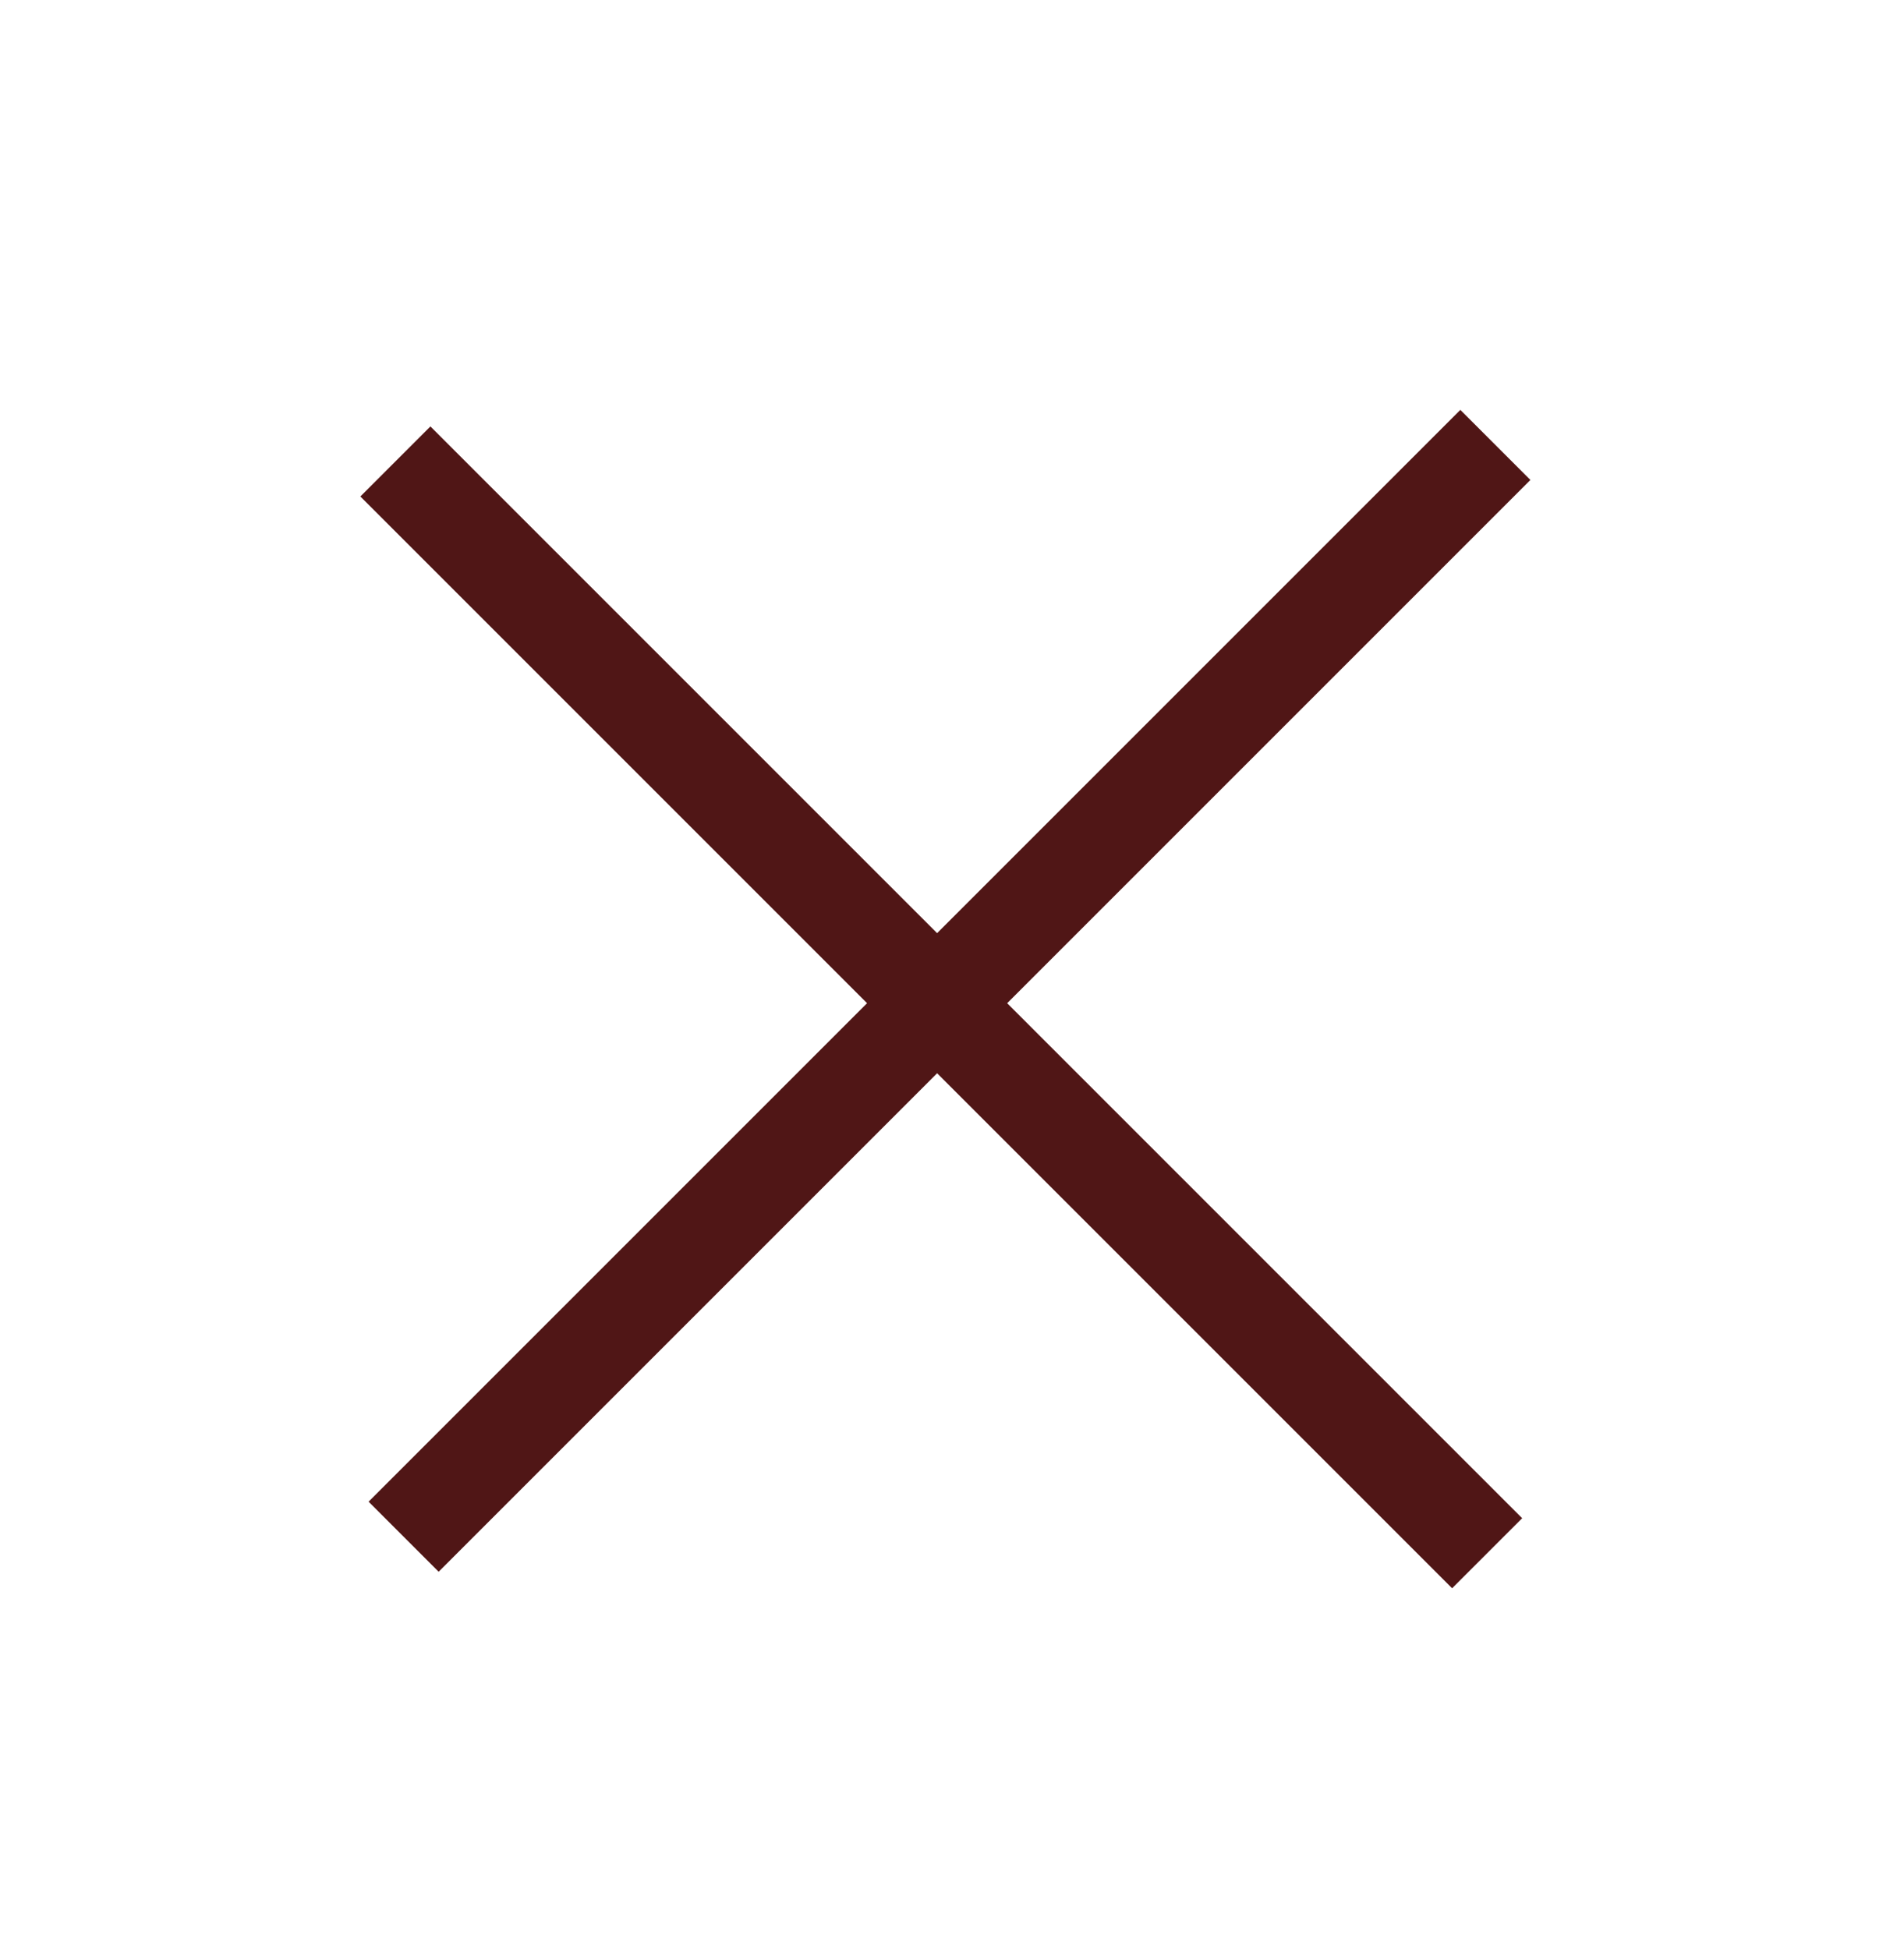
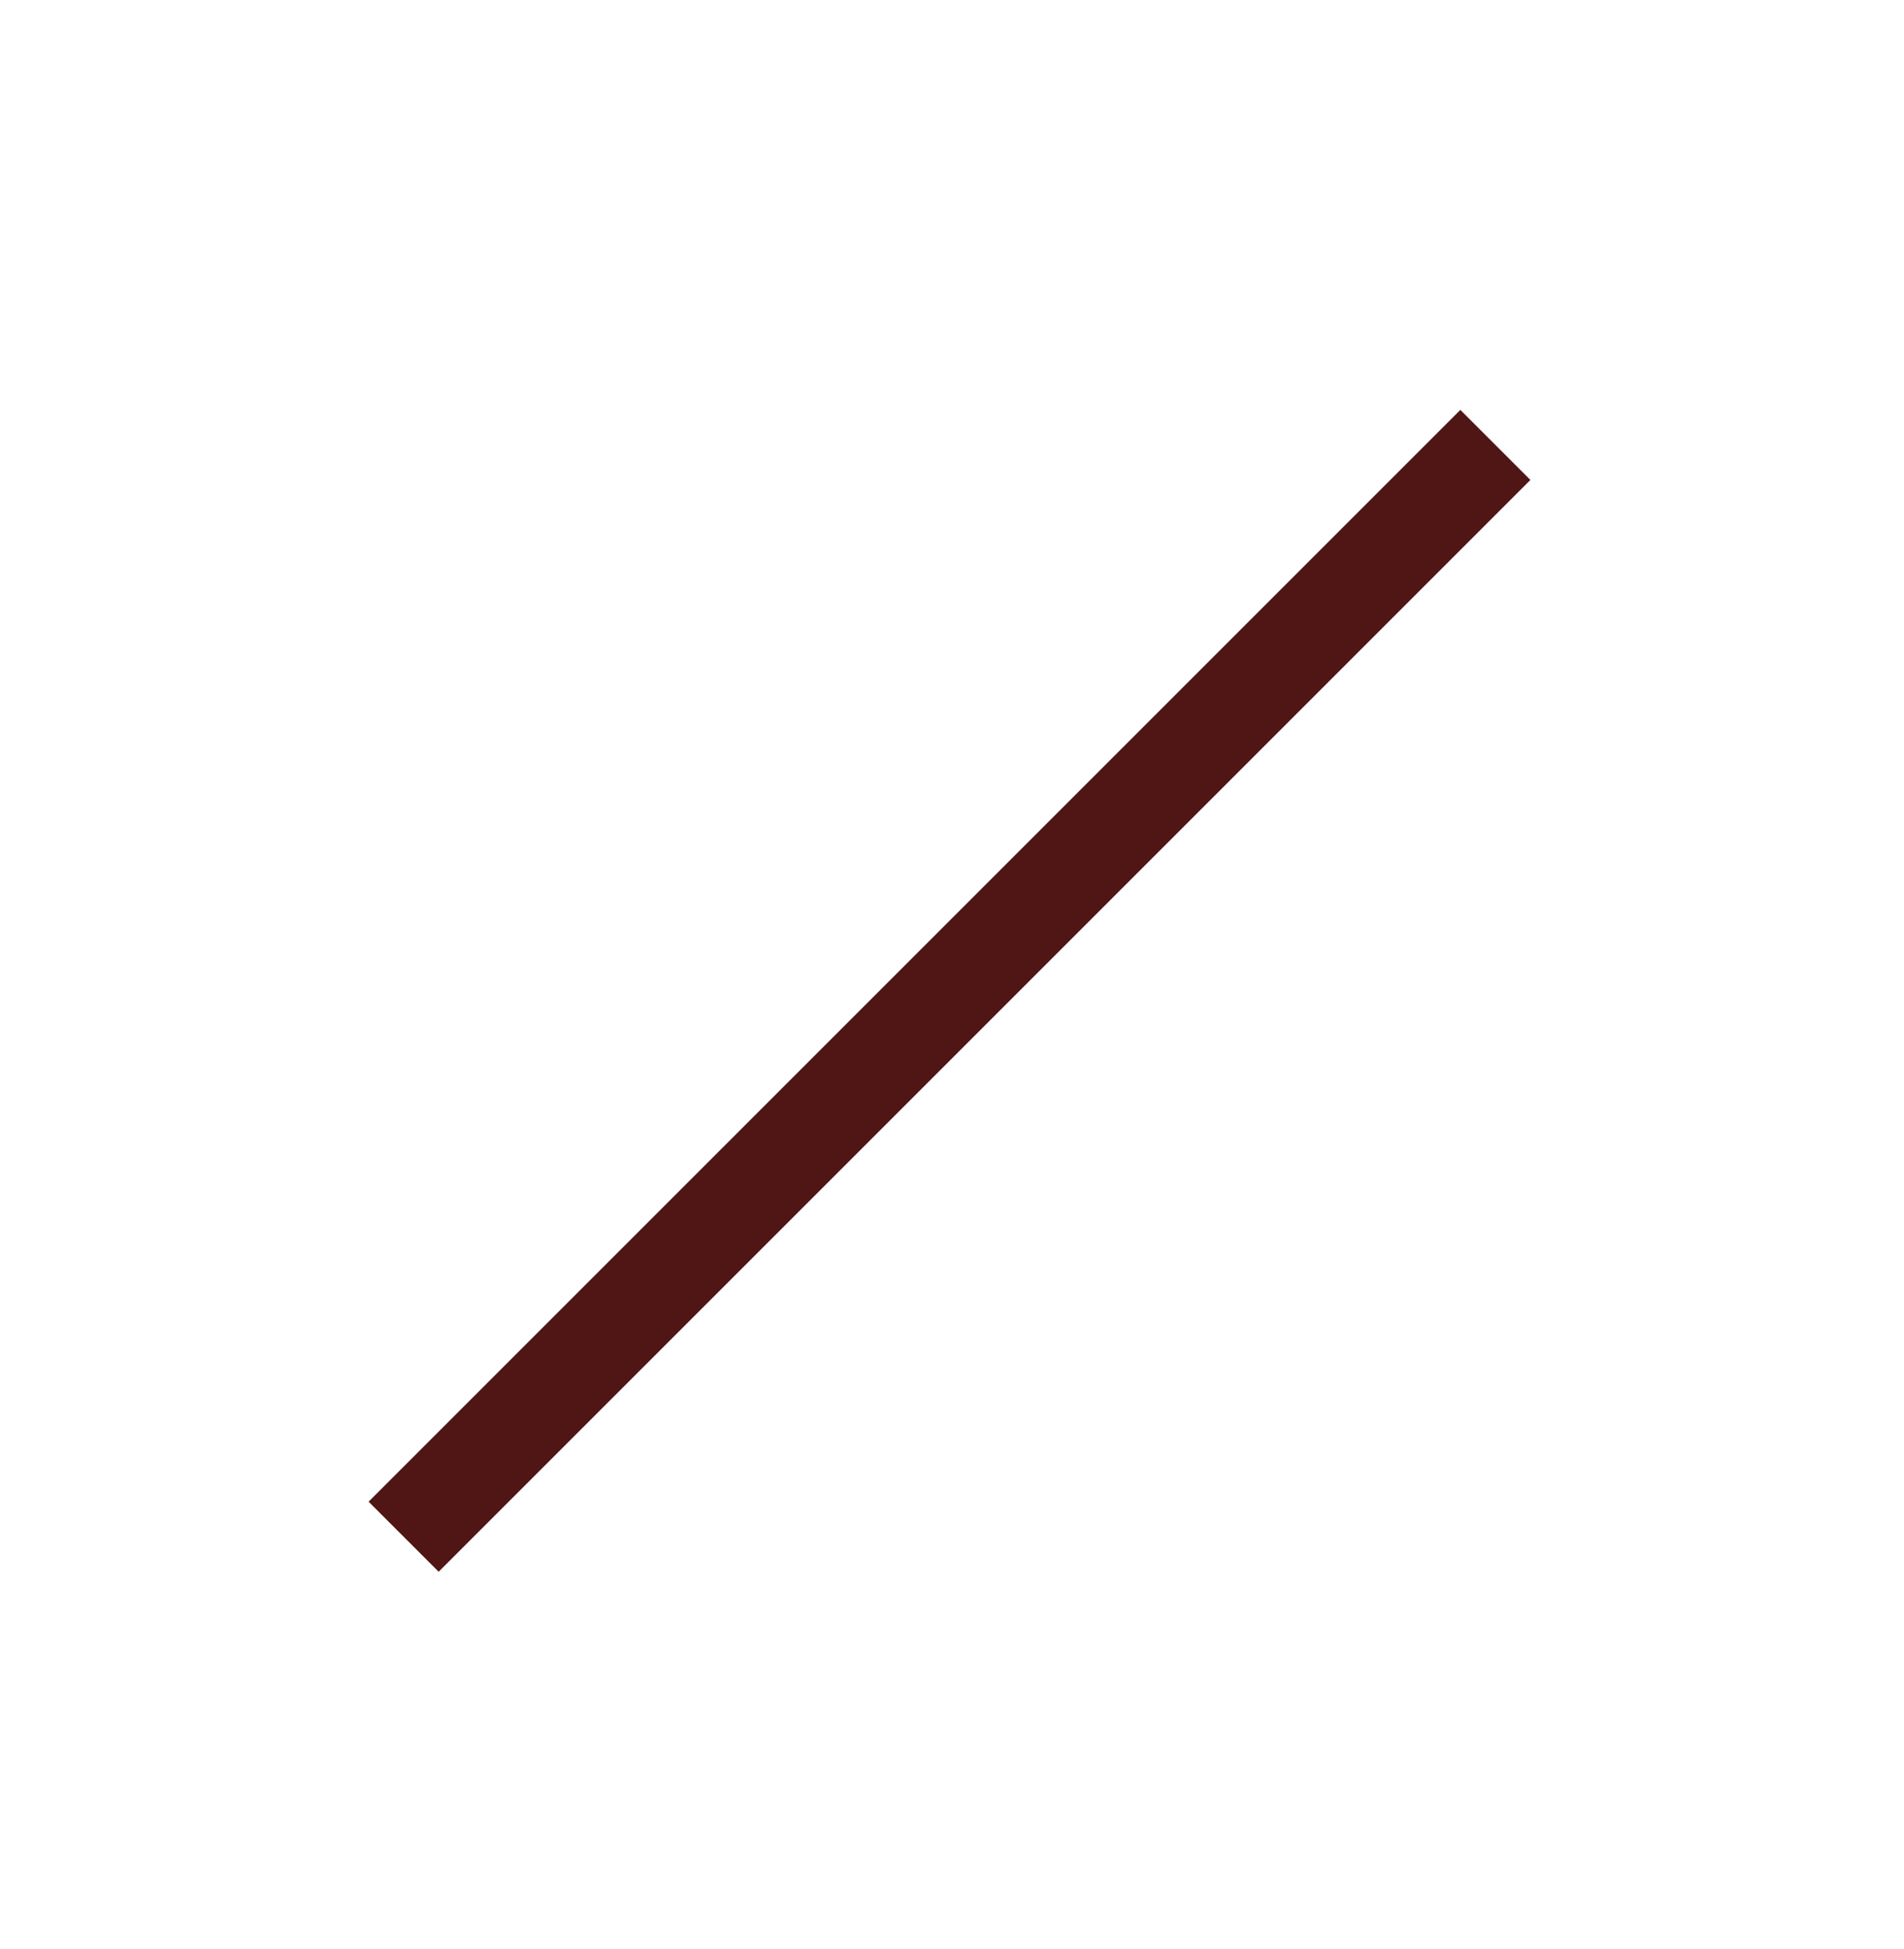
<svg xmlns="http://www.w3.org/2000/svg" enable-background="new 0 0 272.89 279.28" version="1.1" viewBox="0 0 272.89 279.28">
  <style type="text/css">.st0{fill:#20363D;}</style>
  <g fill="#501616" stroke-width=".132">
    <rect transform="rotate(-45)" x="-114.83" y="189.54" width="221.29" height="14.201" />
-     <rect transform="rotate(45)" x="86.834" y="-.406" width="221.29" height="14.201" />
  </g>
</svg>